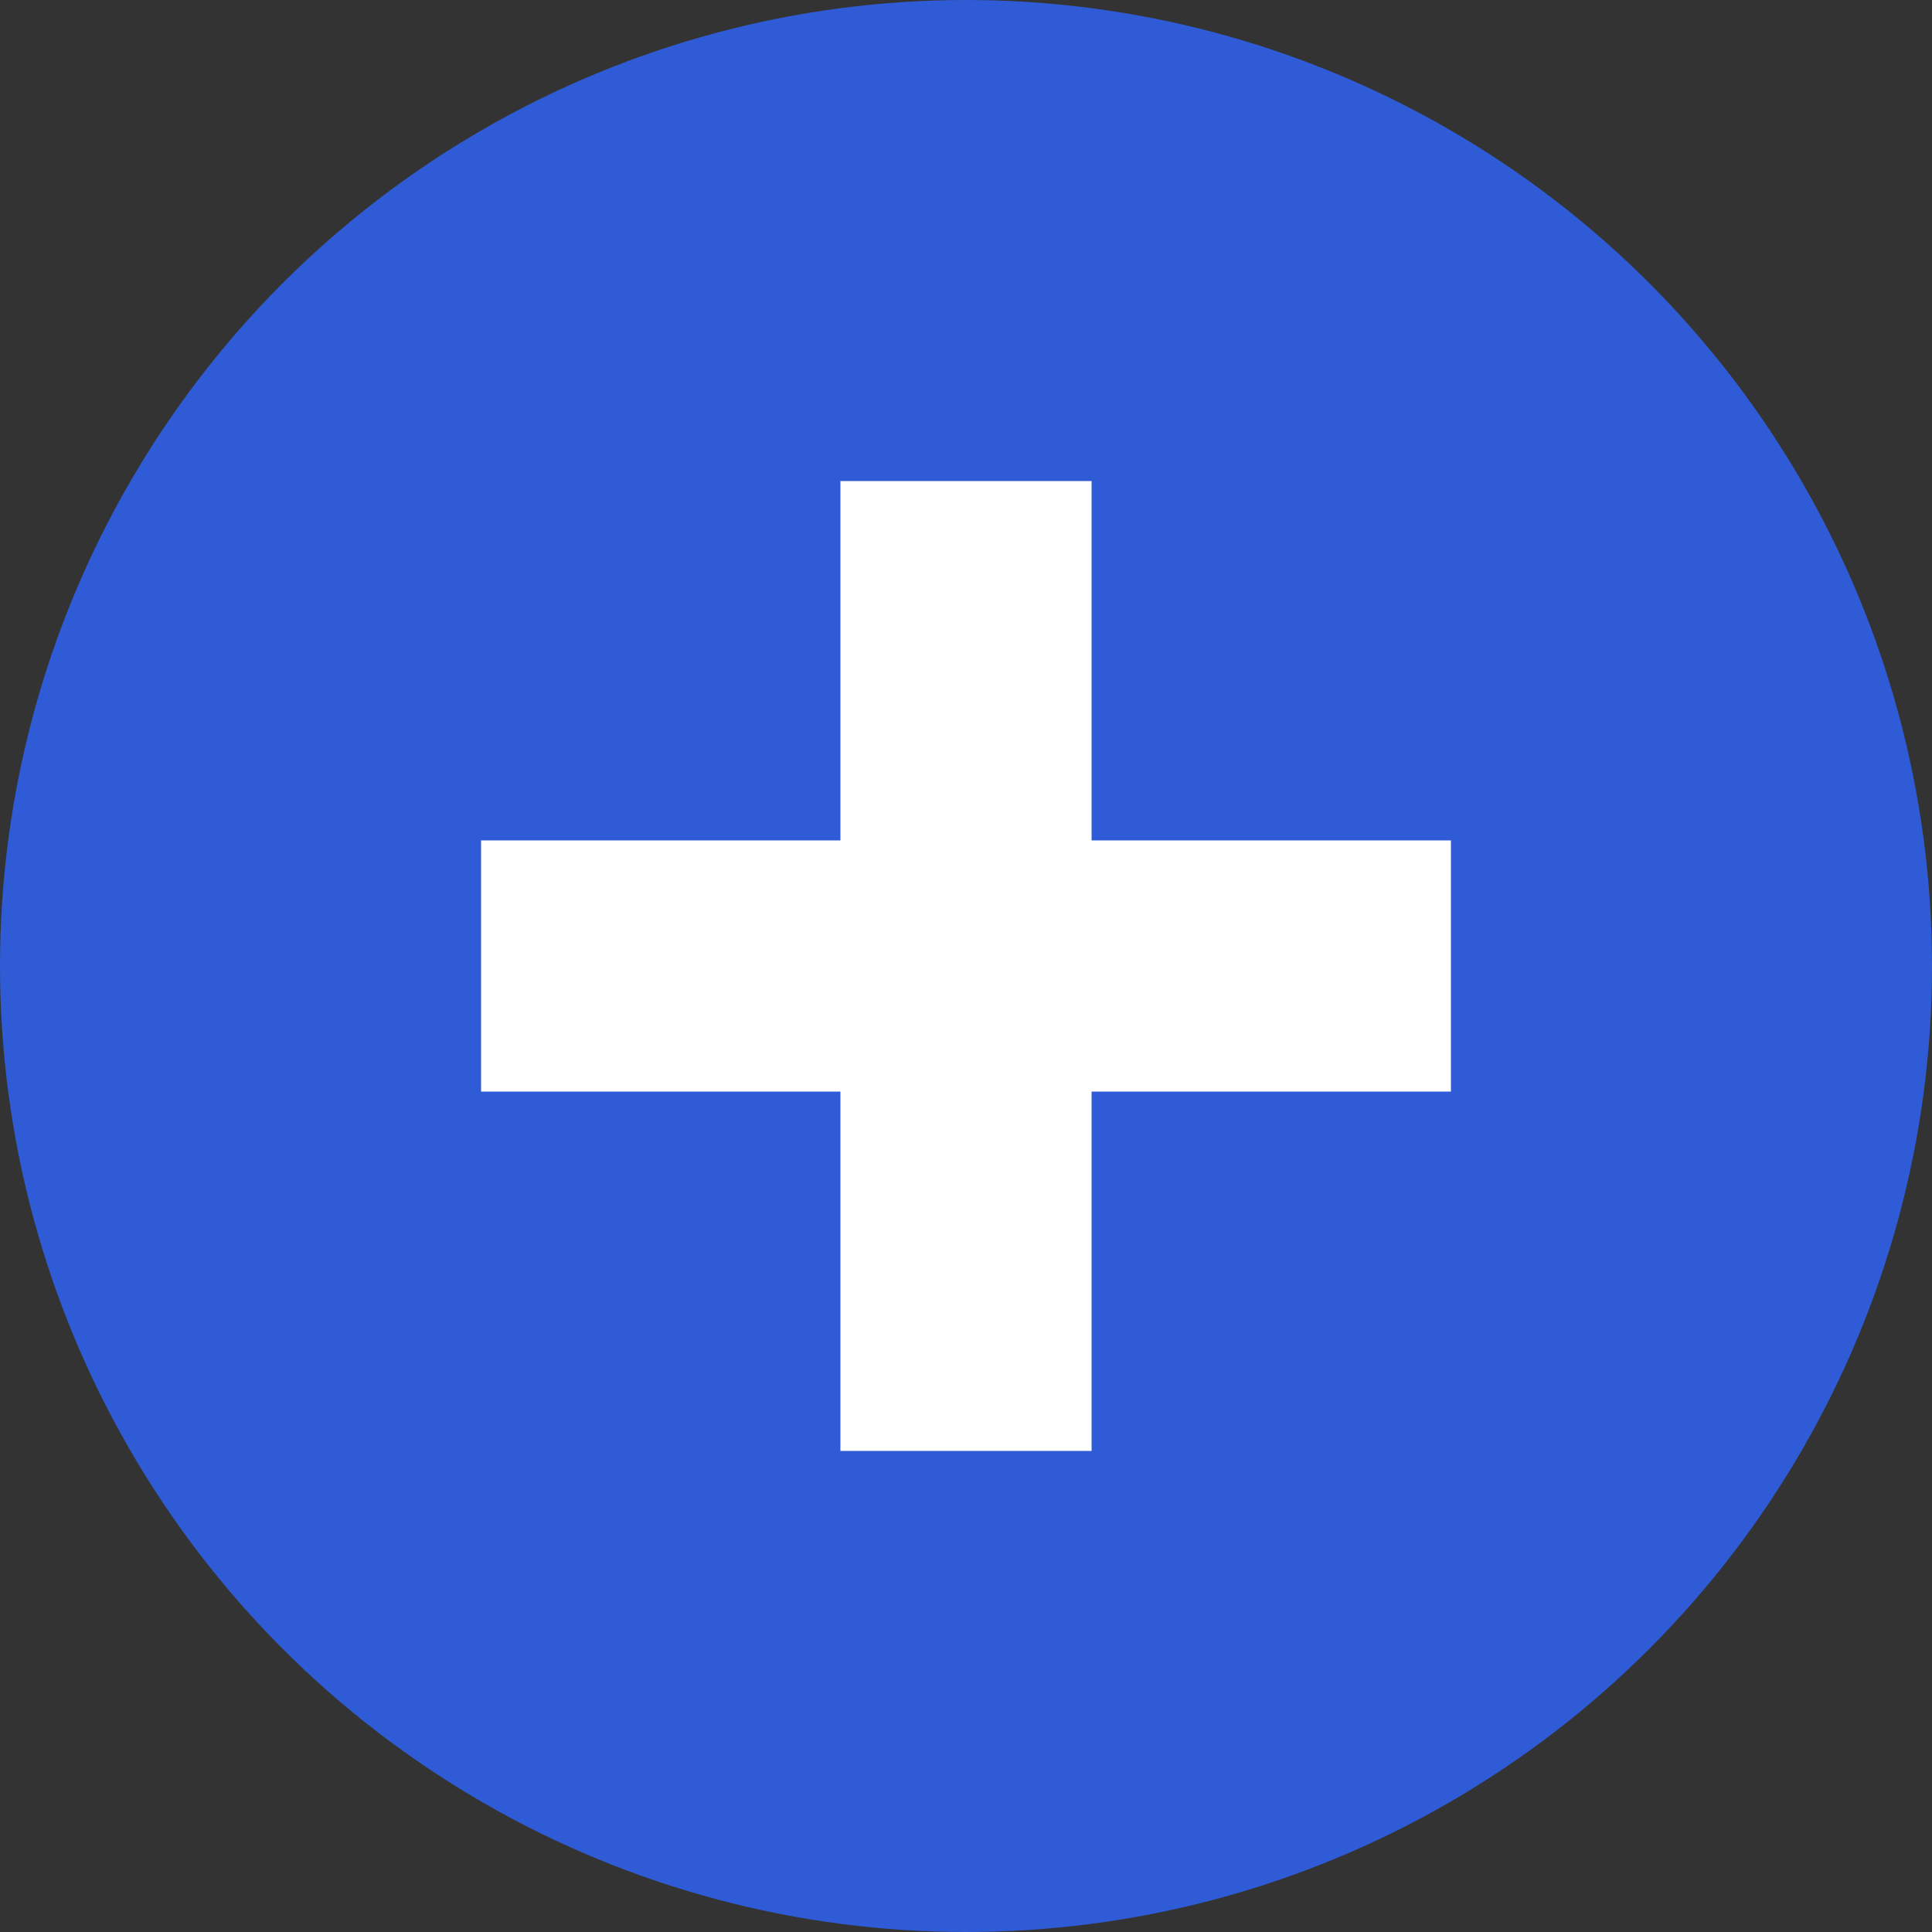
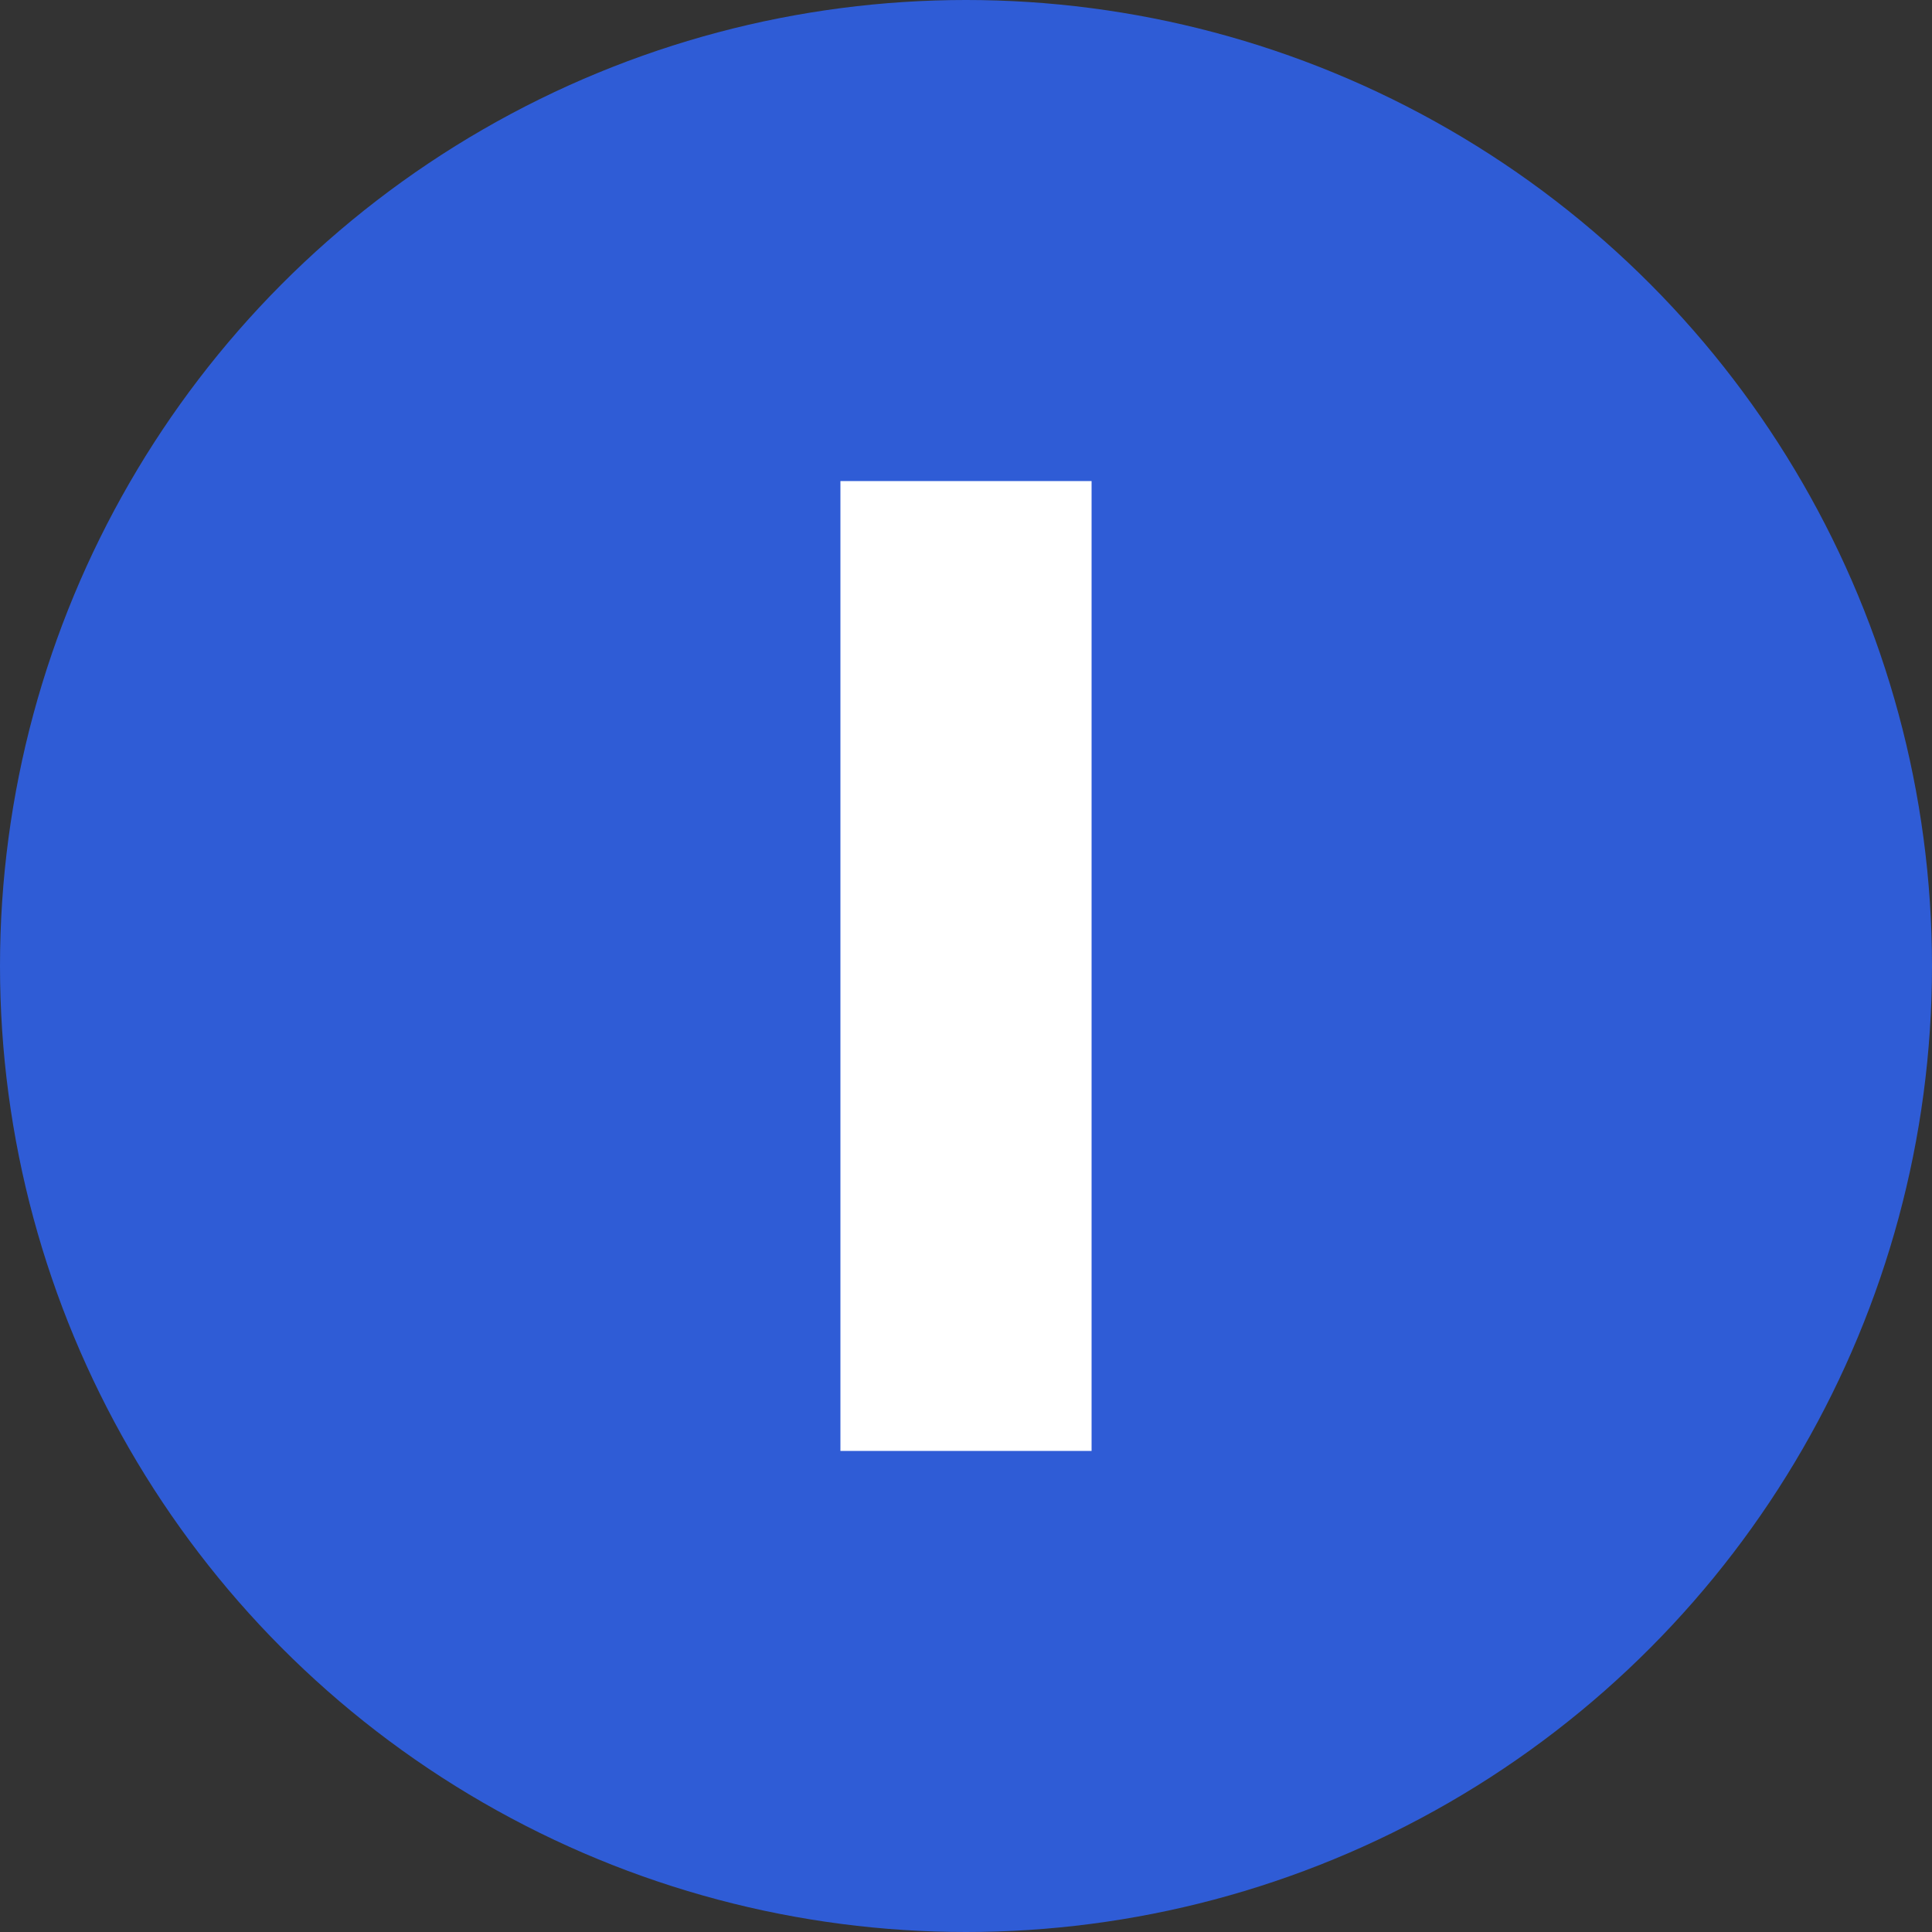
<svg xmlns="http://www.w3.org/2000/svg" version="1.1" id="Layer_1" x="0px" y="0px" viewBox="0 0 100 100" style="enable-background:new 0 0 100 100;" xml:space="preserve">
  <rect x="0" y="0" width="100" height="100" fill="#333333" stroke="none" />
  <style type="text/css">
	.st0{fill:#2F5CD6;}
	.st1{fill:#FFFFFF;}
	.st2{display:none;fill:#FFFFFF;}
</style>
  <g>
    <circle class="st0" cx="50" cy="50" r="50" />
  </g>
  <g>
-     <rect x="43.5" y="24.9" transform="matrix(-1.836970e-16 1 -1 -1.836970e-16 100 7.105427e-15)" class="st1" width="13" height="50.2" />
    <rect x="43.5" y="24.9" transform="matrix(-0.707 0.707 -0.707 -0.707 120.711 50)" class="st2" width="13" height="50.2" />
  </g>
  <rect x="43.5" y="24.9" transform="matrix(-1 -1.224647e-16 1.224647e-16 -1 100 100)" class="st1" width="13" height="50.2" />
</svg>